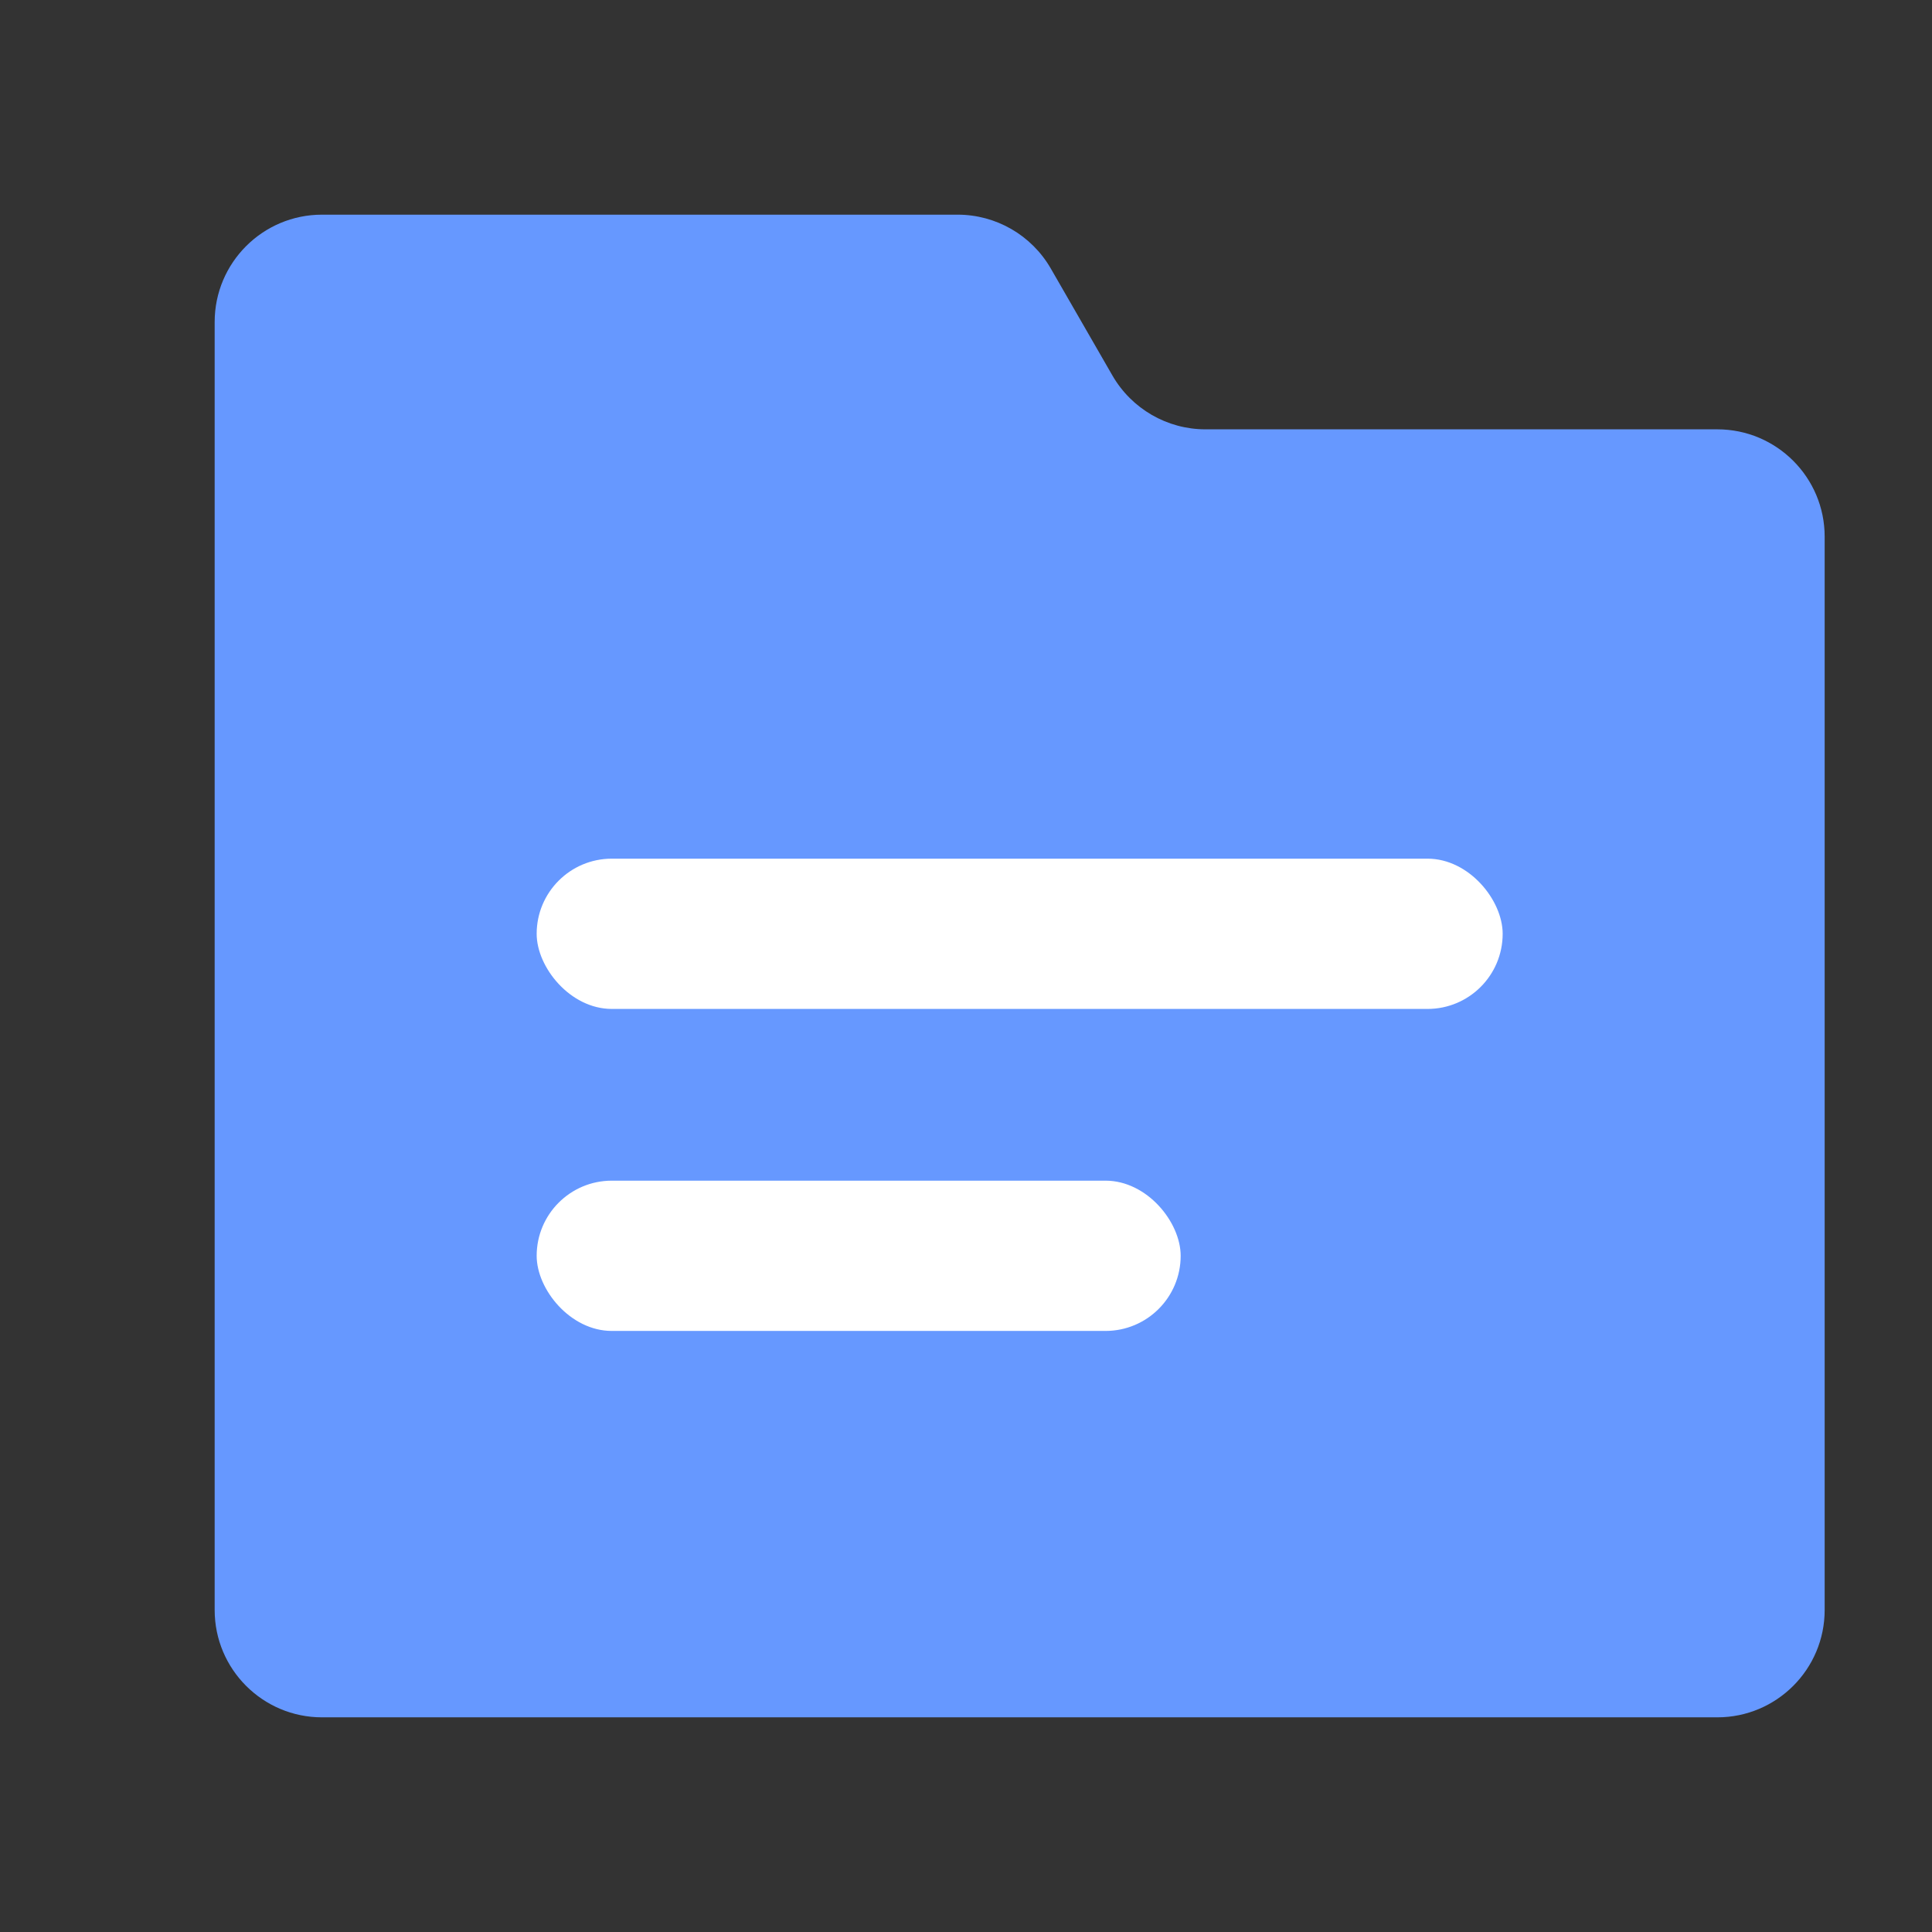
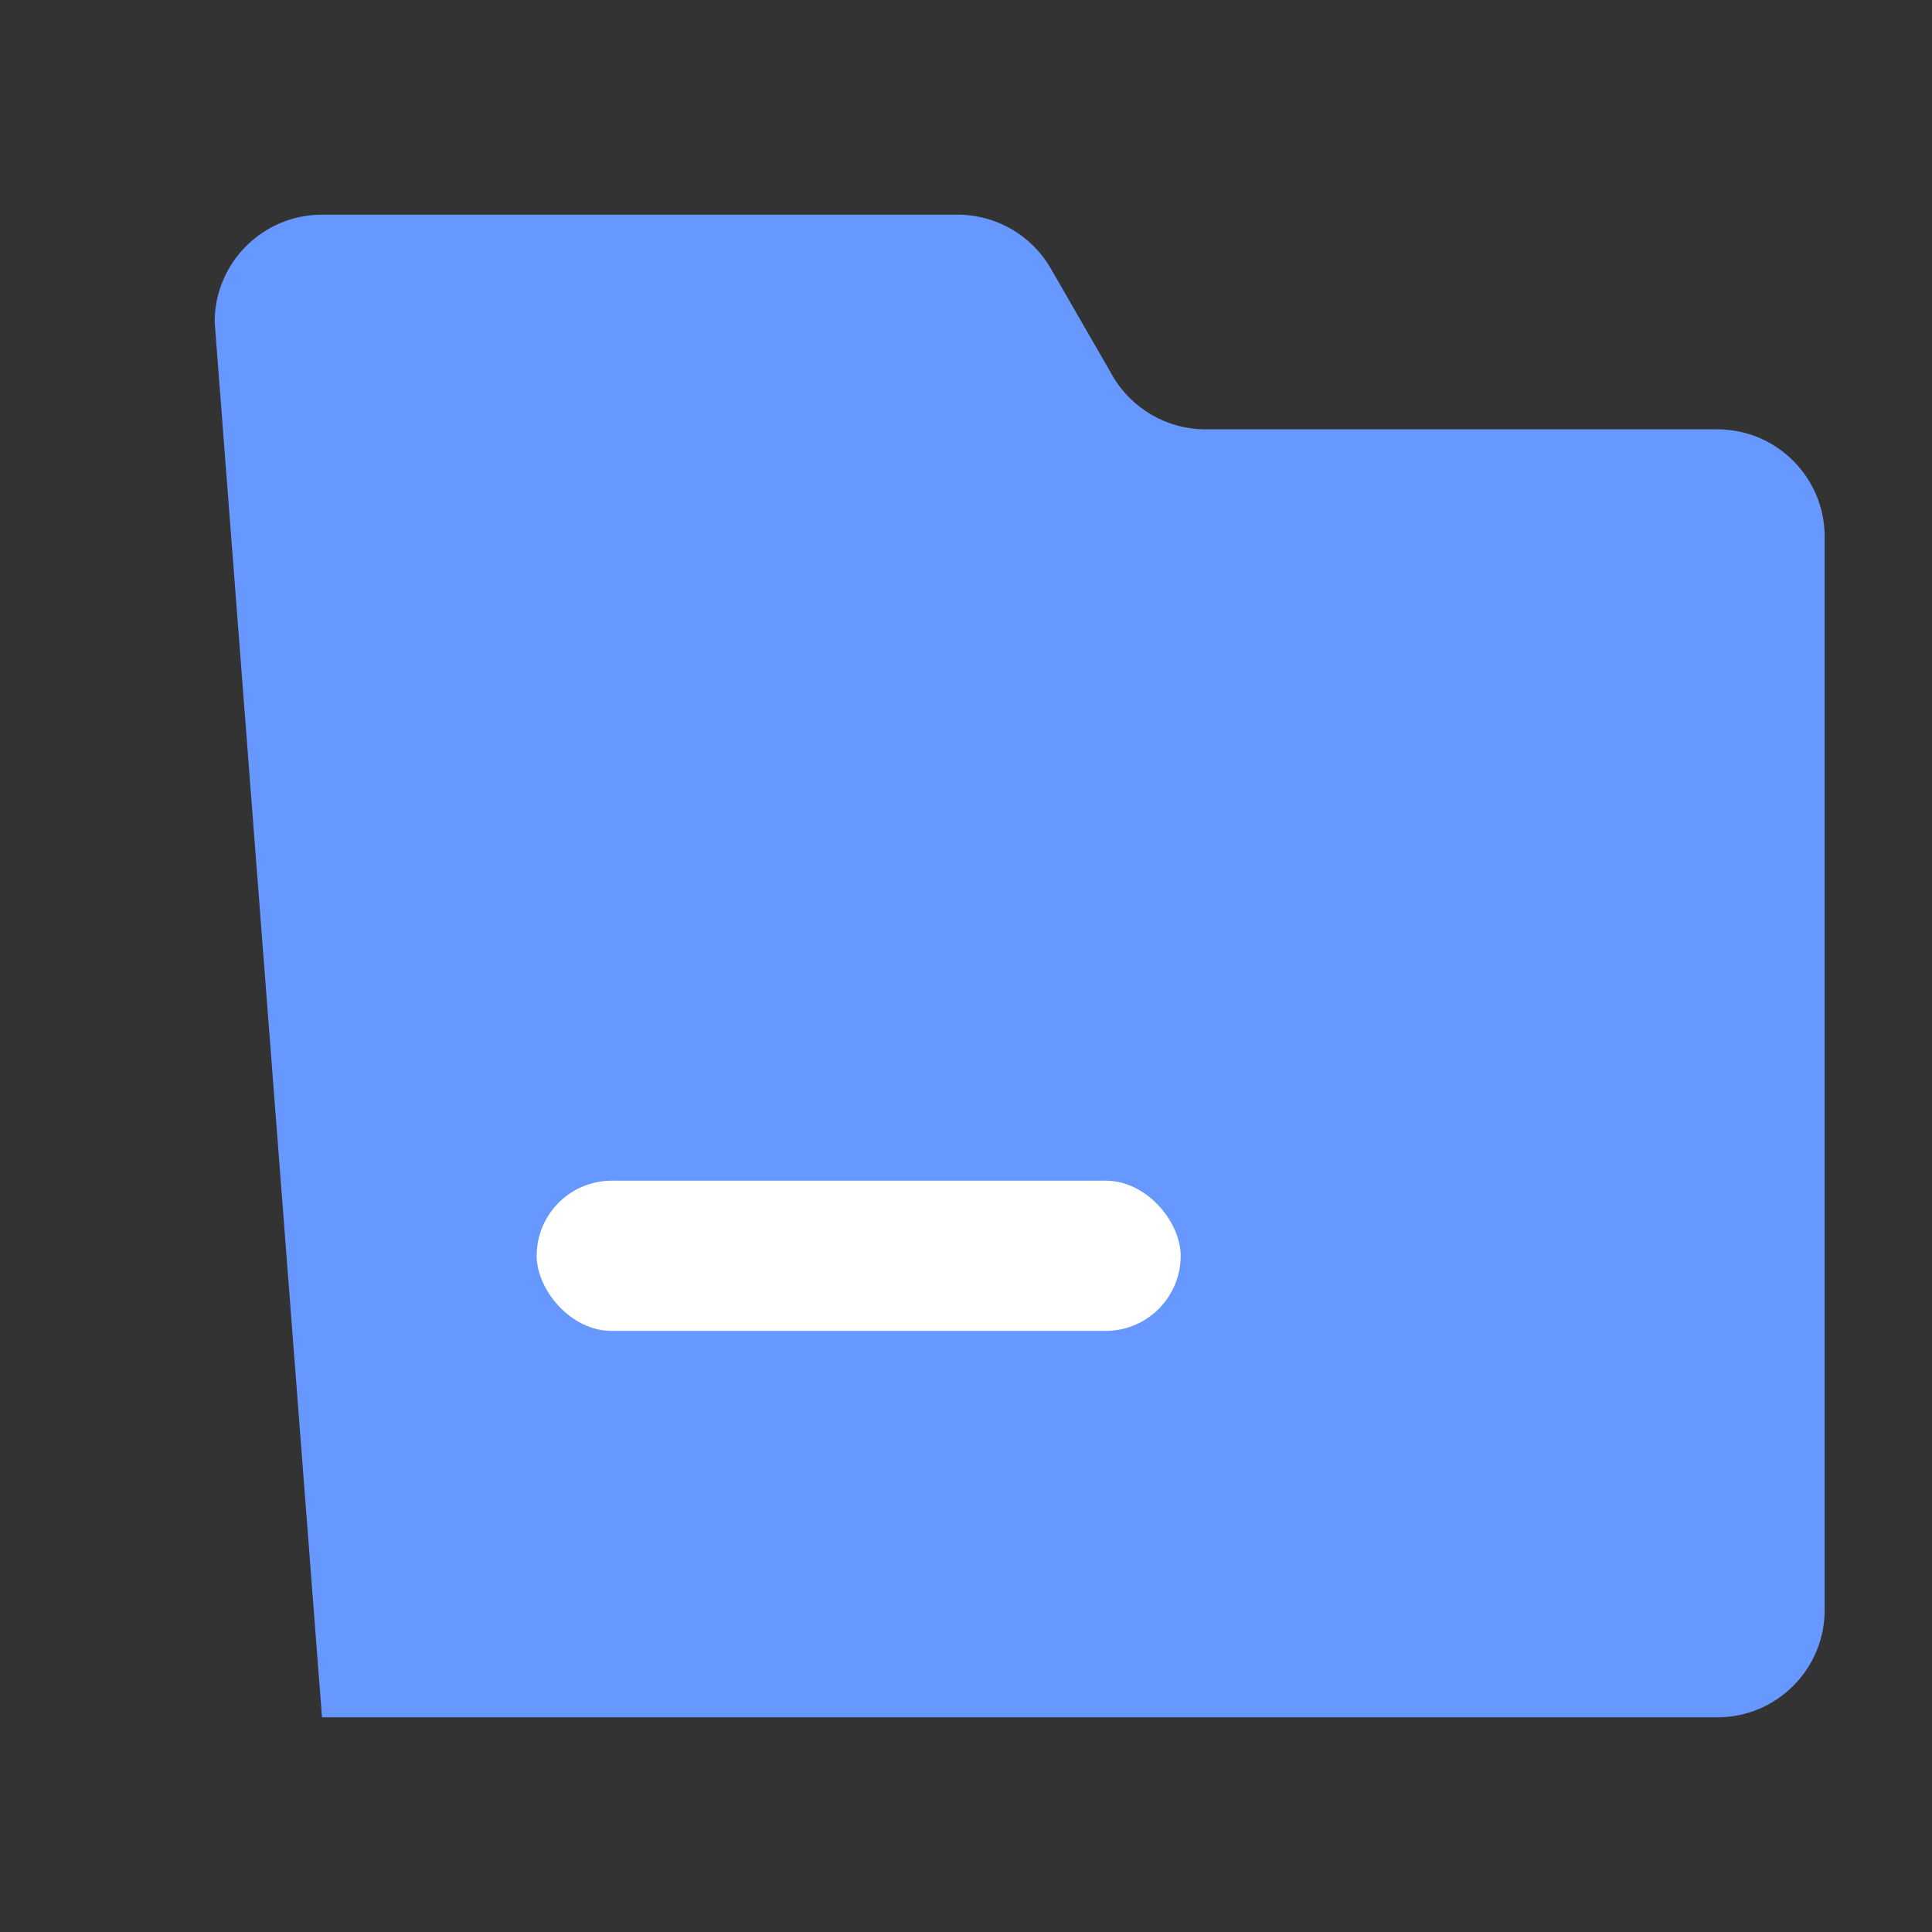
<svg xmlns="http://www.w3.org/2000/svg" width="18px" height="18px" viewBox="0 0 18 18" version="1.1">
  <rect x="0" y="0" width="18" height="18" fill="#333333" stroke="none" />
  <title>icon_1</title>
  <g id="设计稿" stroke="none" stroke-width="1" fill="none" fill-rule="evenodd">
    <g id="对比Jira移动端" transform="translate(-36, -2143)" fill-rule="nonzero">
      <g id="编组-4" transform="translate(20, 2083)">
        <g id="编组-37" transform="translate(16, 60)">
          <g id="x" transform="translate(2, 2)">
-             <path d="M0,1 C0,0.448 0.448,0 1,0 L6.922,0 C7.28,0 7.61,0.191 7.789,0.5 L8.365,1.5 C8.544,1.809 8.874,2 9.231,2 L14,2 C14.552,2 15,2.448 15,3 L15,13 C15,13.552 14.552,14 14,14 L1,14 C0.448,14 0,13.552 0,13 L0,1 Z" id="路径" fill="#6698FF" />
-             <rect id="矩形" fill="#FFFFFF" x="3" y="6" width="9" height="1.4" rx="0.7" />
+             <path d="M0,1 C0,0.448 0.448,0 1,0 L6.922,0 C7.28,0 7.61,0.191 7.789,0.5 L8.365,1.5 C8.544,1.809 8.874,2 9.231,2 L14,2 C14.552,2 15,2.448 15,3 L15,13 C15,13.552 14.552,14 14,14 L1,14 L0,1 Z" id="路径" fill="#6698FF" />
            <rect id="矩形" fill="#FFFFFF" x="3" y="9" width="6" height="1.4" rx="0.7" />
          </g>
        </g>
      </g>
    </g>
  </g>
</svg>